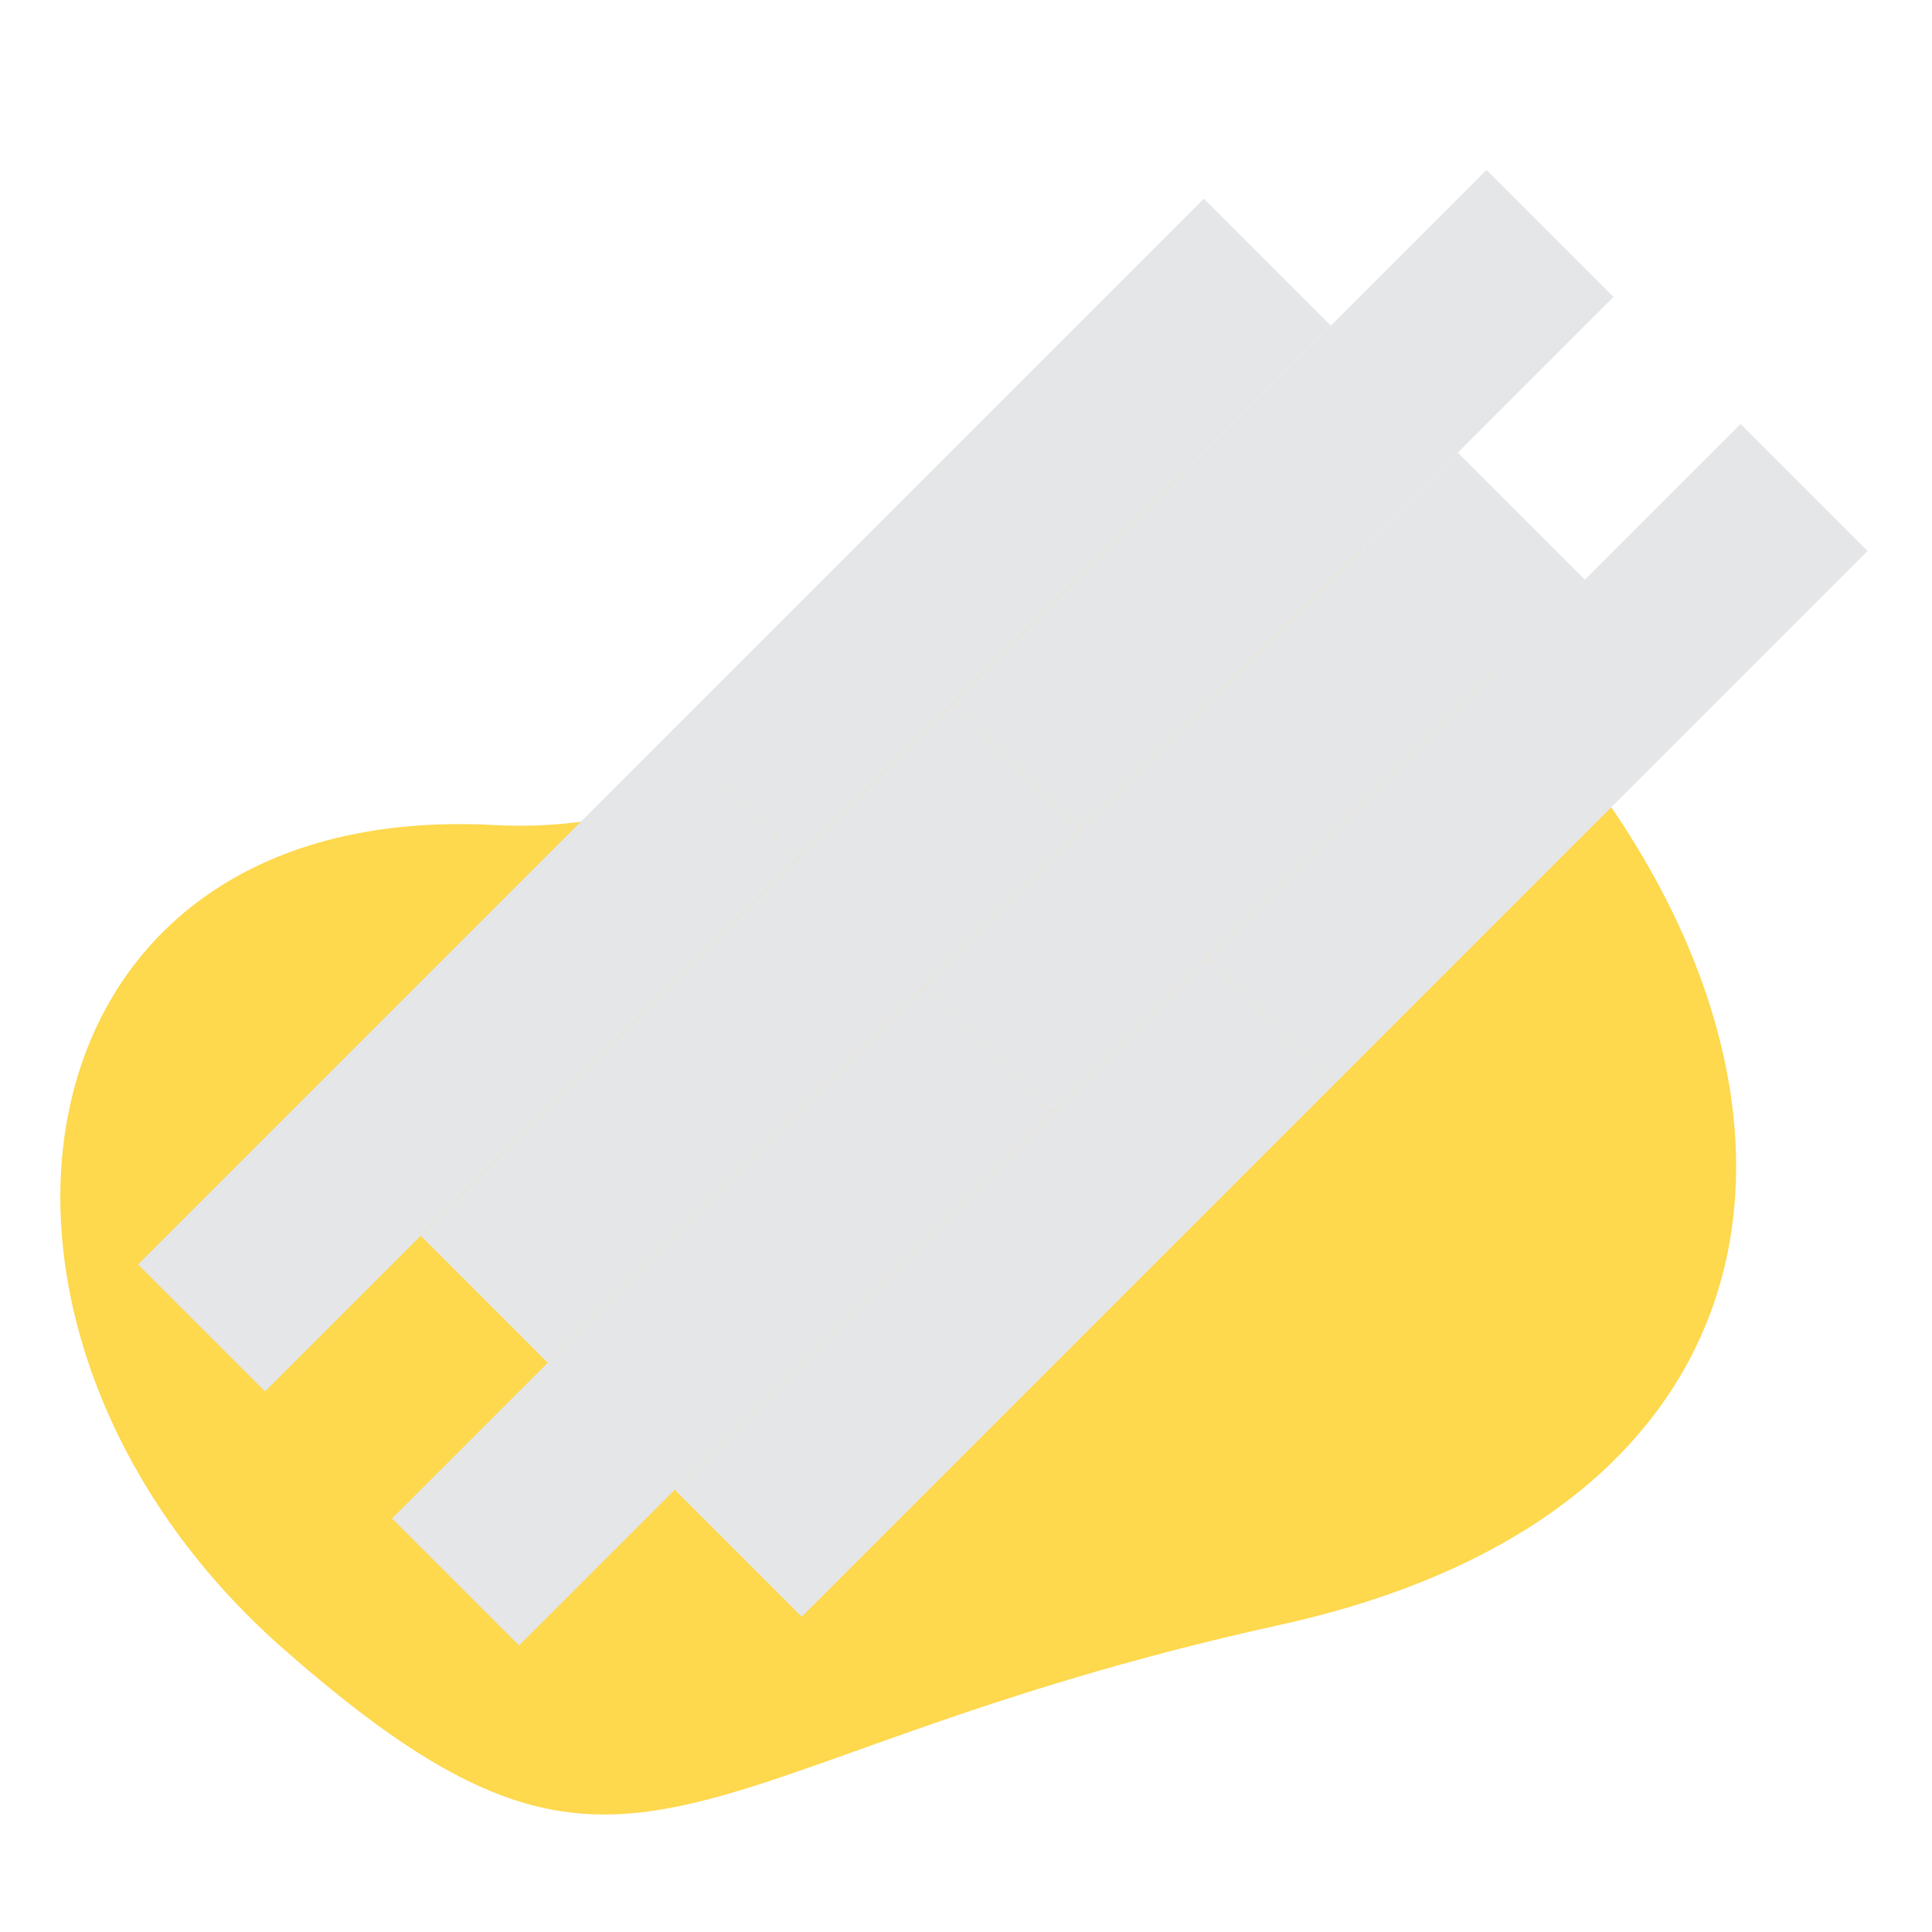
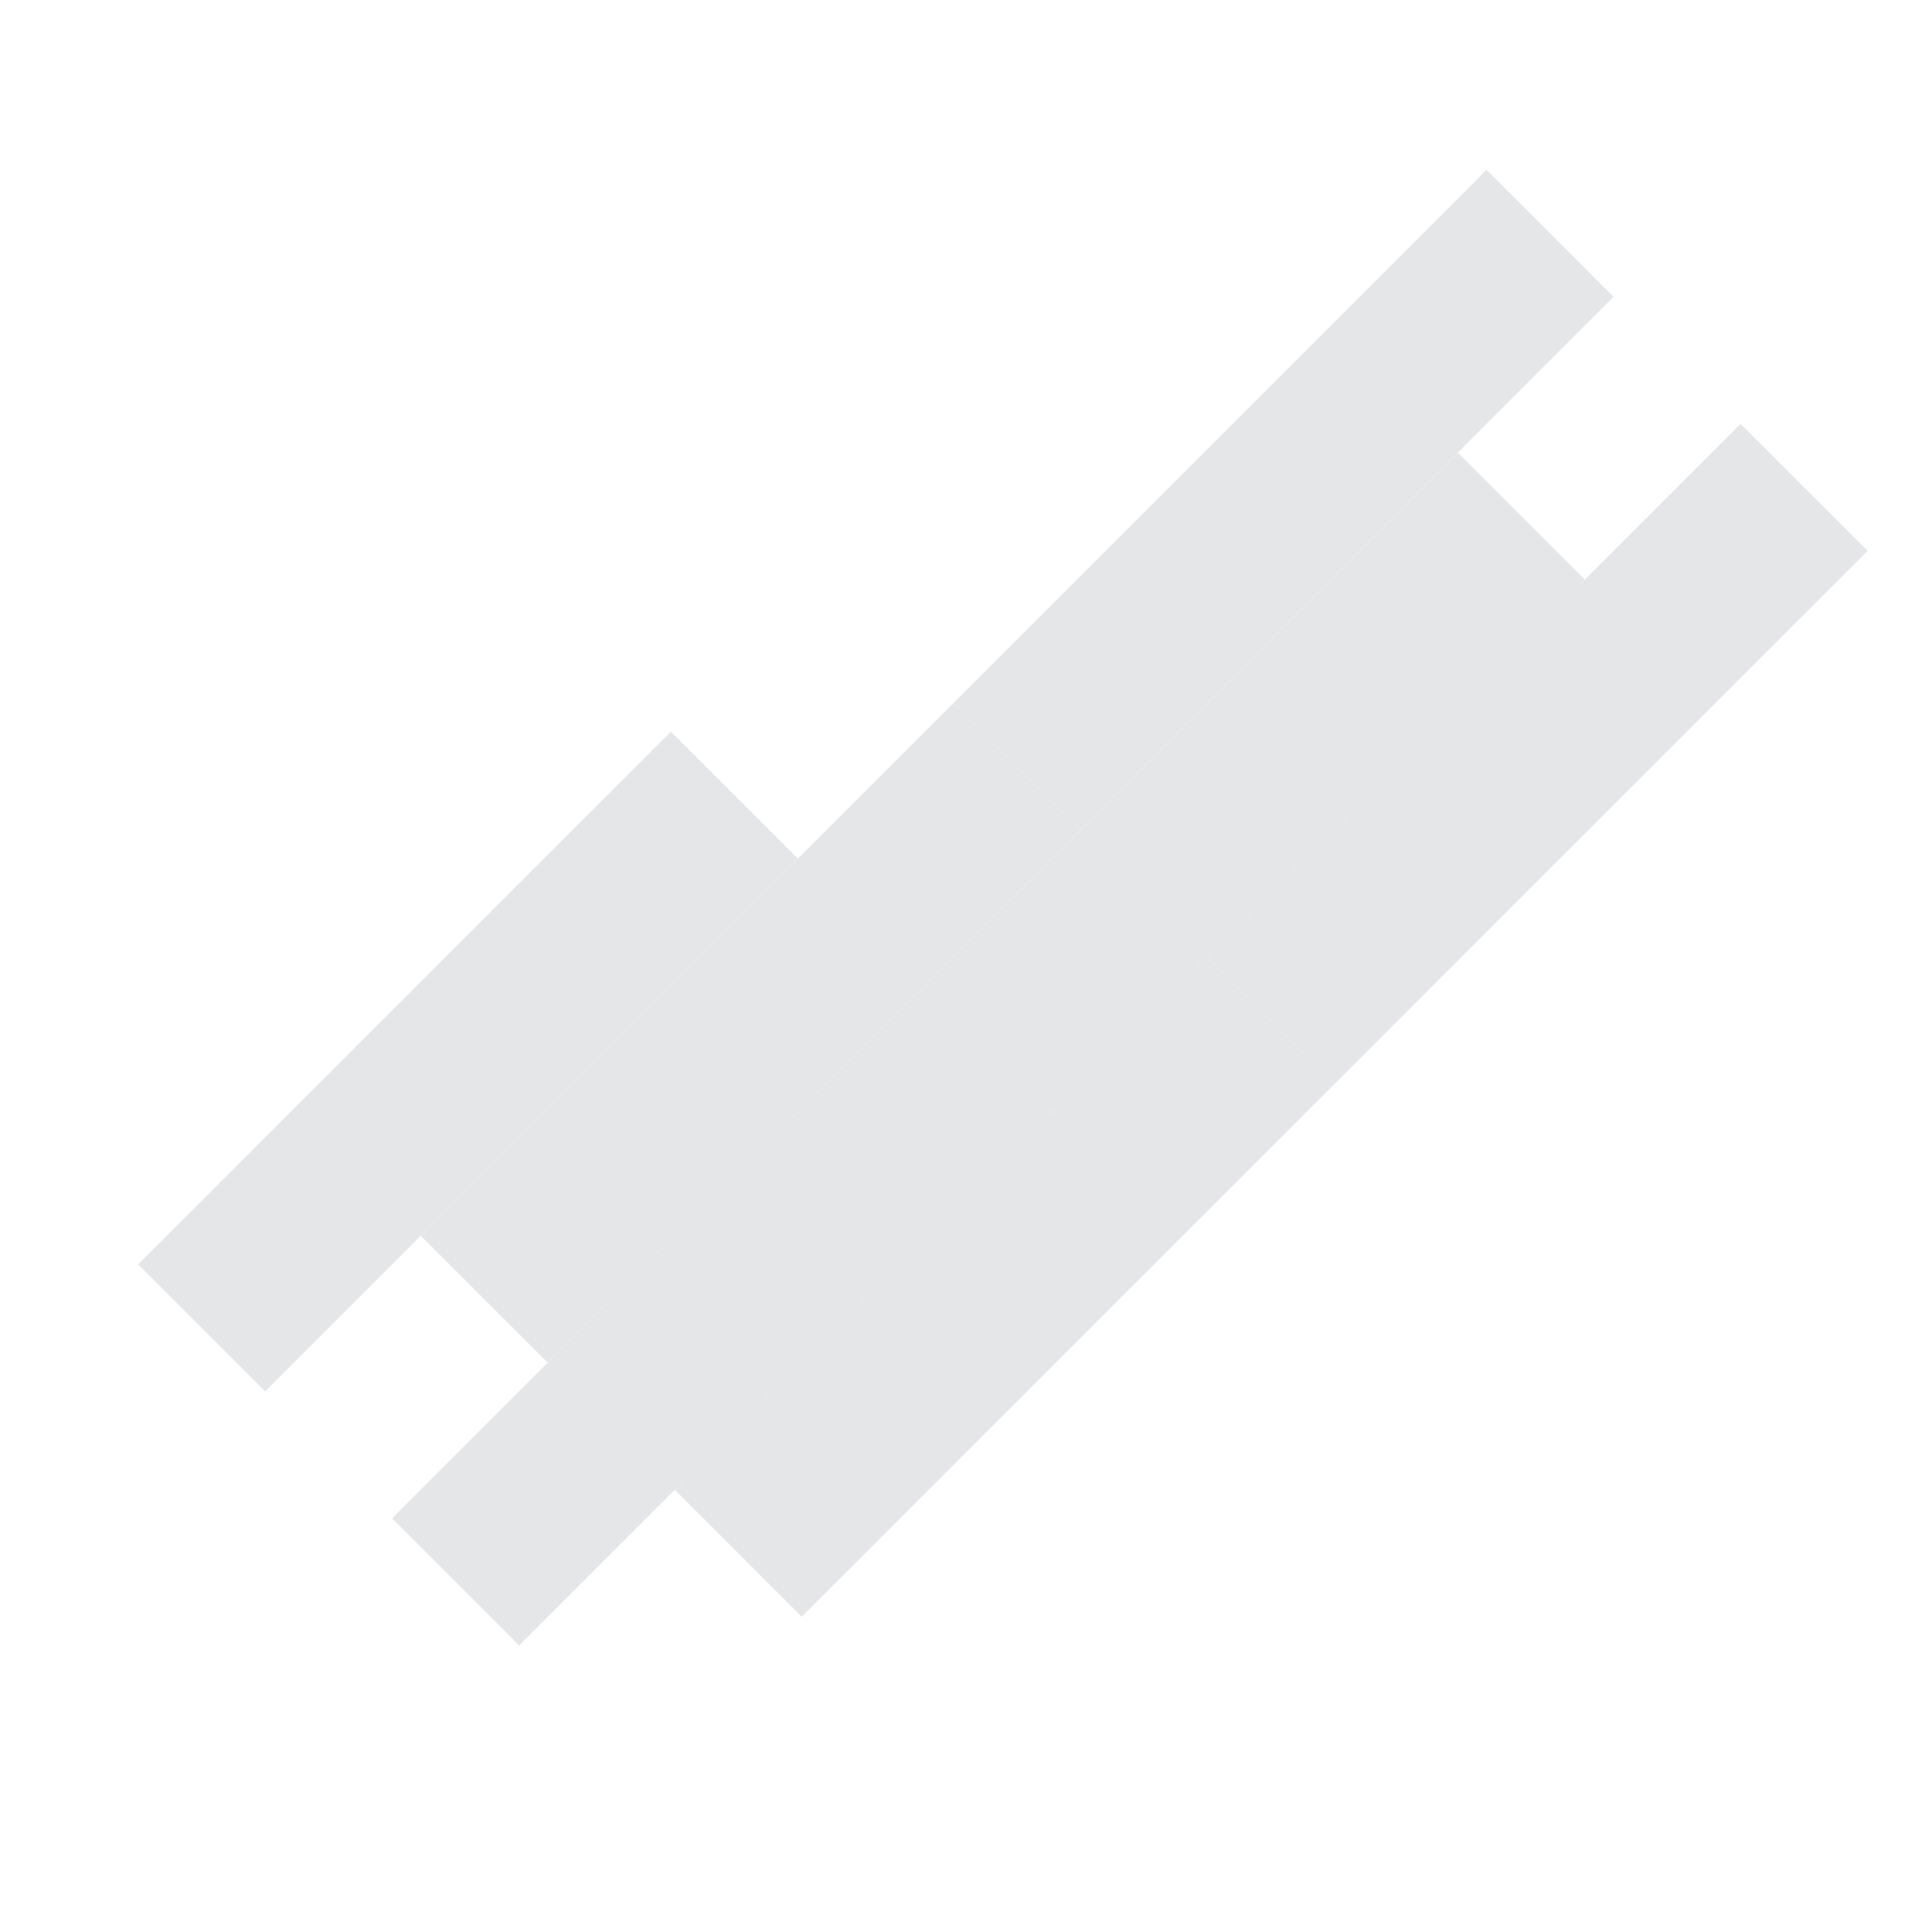
<svg xmlns="http://www.w3.org/2000/svg" width="100%" height="100%" viewBox="0 0 221 221" version="1.1" xml:space="preserve" style="fill-rule: evenodd; clip-rule: evenodd; stroke-linecap: round; stroke-linejoin: round; stroke-miterlimit: 1.5;" class="">
  <g>
-     <path d="M157.891,64.522c53.798,42.496 58.473,105.944 -11.471,121.344c-69.966,15.405 -73.285,38.583 -114.069,2.687c-40.783,-35.896 -32.418,-97.153 24.137,-94.179c52.671,2.77 53.802,-67.453 101.403,-29.852Z" style="fill:rgb(254,216,77);" class="qDDrZDac_0" />
    <path d="M138.138,109.453l60.959,-60.959l14.527,14.528l-60.958,60.958l-14.528,-14.527Z" style="fill:rgb(229,230,232);stroke:rgb(19,18,20);stroke-width:2px;" class="qDDrZDac_1" />
    <path d="M105.802,112.734l60.959,-60.958l14.527,14.527l-60.958,60.958l-14.528,-14.527Z" style="fill:rgb(229,230,232);stroke:rgb(19,18,20);stroke-width:2px;" class="qDDrZDac_2" />
    <path d="M109.084,80.398l60.958,-60.958l14.527,14.527l-60.958,60.958l-14.527,-14.527Z" style="fill:rgb(229,230,232);stroke:rgb(19,18,20);stroke-width:2px;" class="qDDrZDac_3" />
-     <path d="M76.748,83.68l60.958,-60.959l14.527,14.528l-60.958,60.958l-14.527,-14.527Z" style="fill:rgb(229,230,232);stroke:rgb(19,18,20);stroke-width:2px;" class="qDDrZDac_4" />
    <path d="M77.18,170.411l60.958,-60.958l14.528,14.527l-60.959,60.958l-14.527,-14.527Z" style="fill:rgb(229,230,232);stroke:rgb(19,18,20);stroke-width:2px;" class="qDDrZDac_5" />
    <path d="M44.844,173.692l60.958,-60.958l14.528,14.527l-60.958,60.959l-14.528,-14.528Z" style="fill:rgb(229,230,232);stroke:rgb(19,18,20);stroke-width:2px;" class="qDDrZDac_6" />
    <path d="M48.126,141.356l60.958,-60.958l14.527,14.527l-60.958,60.959l-14.527,-14.528Z" style="fill:rgb(229,230,232);stroke:rgb(19,18,20);stroke-width:2px;" class="qDDrZDac_7" />
    <path d="M15.79,144.638l60.958,-60.958l14.527,14.527l-60.958,60.958l-14.527,-14.527Z" style="fill:rgb(229,230,232);stroke:rgb(19,18,20);stroke-width:2px;" class="qDDrZDac_8" />
    <path d="M90.446,91.651l50.313,-50.313" style="fill:none;stroke:rgb(19,18,20);stroke-width:2px;" class="qDDrZDac_9" />
    <path d="M97.307,72.426l42.34,-42.341" style="fill:none;stroke:rgb(19,18,20);stroke-width:2px;" class="qDDrZDac_10" />
    <path d="M95.516,174.311l42.341,-42.341" style="fill:none;stroke:rgb(19,18,20);stroke-width:2px;" class="qDDrZDac_11" />
    <path d="M57.43,140.407l20.953,-20.952" style="fill:none;stroke:rgb(19,18,20);stroke-width:2px;" class="qDDrZDac_12" />
    <path d="M107.526,90.311l-21.658,21.658" style="fill:none;stroke:rgb(19,18,20);stroke-width:2px;" class="qDDrZDac_13" />
    <path d="M148.686,76.767l-21.658,21.657" style="fill:none;stroke:rgb(19,18,20);stroke-width:2px;" class="qDDrZDac_14" />
    <path d="M94.989,107.312l-21.658,21.658" style="fill:none;stroke:rgb(19,18,20);stroke-width:2px;" class="qDDrZDac_15" />
-     <path d="M136.148,93.768l-21.657,21.657" style="fill:none;stroke:rgb(19,18,20);stroke-width:2px;" class="qDDrZDac_16" />
    <path d="M134.44,41.338l-21.658,21.657" style="fill:none;stroke:rgb(19,18,20);stroke-width:2px;" class="qDDrZDac_17" />
    <path width="220" height="220" style="fill:none;" d="M0.376 0.429 L220.376 0.429 L220.376 220.429 L0.376 220.429 Z" class="qDDrZDac_18" />
  </g>
  <style data-made-with="vivus-instant">
        .qDDrZDac_0 {
            stroke-dasharray: 538 540;
            stroke-dashoffset: 539;
        }

        .in_view .qDDrZDac_0 {
            animation: qDDrZDac_draw 1333ms ease-in-out 0ms forwards;
        }

        .qDDrZDac_1 {
            stroke-dasharray: 214 216;
            stroke-dashoffset: 215;
        }

        .in_view .qDDrZDac_1 {
            animation: qDDrZDac_draw 1333ms ease-in-out 37ms forwards;
        }

        .qDDrZDac_2 {
            stroke-dasharray: 214 216;
            stroke-dashoffset: 215;
        }

        .in_view .qDDrZDac_2 {
            animation: qDDrZDac_draw 1333ms ease-in-out 74ms forwards;
        }

        .qDDrZDac_3 {
            stroke-dasharray: 214 216;
            stroke-dashoffset: 215;
        }

        .in_view .qDDrZDac_3 {
            animation: qDDrZDac_draw 1333ms ease-in-out 111ms forwards;
        }

        .qDDrZDac_4 {
            stroke-dasharray: 214 216;
            stroke-dashoffset: 215;
        }

        .in_view .qDDrZDac_4 {
            animation: qDDrZDac_draw 1333ms ease-in-out 148ms forwards;
        }

        .qDDrZDac_5 {
            stroke-dasharray: 214 216;
            stroke-dashoffset: 215;
        }

        .in_view .qDDrZDac_5 {
            animation: qDDrZDac_draw 1333ms ease-in-out 185ms forwards;
        }

        .qDDrZDac_6 {
            stroke-dasharray: 214 216;
            stroke-dashoffset: 215;
        }

        .in_view .qDDrZDac_6 {
            animation: qDDrZDac_draw 1333ms ease-in-out 222ms forwards;
        }

        .qDDrZDac_7 {
            stroke-dasharray: 214 216;
            stroke-dashoffset: 215;
        }

        .in_view .qDDrZDac_7 {
            animation: qDDrZDac_draw 1333ms ease-in-out 259ms forwards;
        }

        .qDDrZDac_8 {
            stroke-dasharray: 214 216;
            stroke-dashoffset: 215;
        }

        .in_view .qDDrZDac_8 {
            animation: qDDrZDac_draw 1333ms ease-in-out 296ms forwards;
        }

        .qDDrZDac_9 {
            stroke-dasharray: 72 74;
            stroke-dashoffset: 73;
        }

        .in_view .qDDrZDac_9 {
            animation: qDDrZDac_draw 1333ms ease-in-out 333ms forwards;
        }

        .qDDrZDac_10 {
            stroke-dasharray: 60 62;
            stroke-dashoffset: 61;
        }

        .in_view .qDDrZDac_10 {
            animation: qDDrZDac_draw 1333ms ease-in-out 370ms forwards;
        }

        .qDDrZDac_11 {
            stroke-dasharray: 60 62;
            stroke-dashoffset: 61;
        }

        .in_view .qDDrZDac_11 {
            animation: qDDrZDac_draw 1333ms ease-in-out 407ms forwards;
        }

        .qDDrZDac_12 {
            stroke-dasharray: 30 32;
            stroke-dashoffset: 31;
        }

        .in_view .qDDrZDac_12 {
            animation: qDDrZDac_draw 1333ms ease-in-out 444ms forwards;
        }

        .qDDrZDac_13 {
            stroke-dasharray: 31 33;
            stroke-dashoffset: 32;
        }

        .in_view .qDDrZDac_13 {
            animation: qDDrZDac_draw 1333ms ease-in-out 481ms forwards;
        }

        .qDDrZDac_14 {
            stroke-dasharray: 31 33;
            stroke-dashoffset: 32;
        }

        .in_view .qDDrZDac_14 {
            animation: qDDrZDac_draw 1333ms ease-in-out 518ms forwards;
        }

        .qDDrZDac_15 {
            stroke-dasharray: 31 33;
            stroke-dashoffset: 32;
        }

        .in_view .qDDrZDac_15 {
            animation: qDDrZDac_draw 1333ms ease-in-out 555ms forwards;
        }

        .qDDrZDac_16 {
            stroke-dasharray: 31 33;
            stroke-dashoffset: 32;
        }

        .in_view .qDDrZDac_16 {
            animation: qDDrZDac_draw 1333ms ease-in-out 592ms forwards;
        }

        .qDDrZDac_17 {
            stroke-dasharray: 31 33;
            stroke-dashoffset: 32;
        }

        .in_view .qDDrZDac_17 {
            animation: qDDrZDac_draw 1333ms ease-in-out 629ms forwards;
        }

        .qDDrZDac_18 {
            stroke-dasharray: 880 882;
            stroke-dashoffset: 881;
        }

        .in_view .qDDrZDac_18 {
            animation: qDDrZDac_draw 1333ms ease-in-out 666ms forwards;
        }

        @keyframes qDDrZDac_draw {
            100% {
                stroke-dashoffset: 0;
            }
        }

        @keyframes qDDrZDac_fade {
            0% {
                stroke-opacity: 1;
            }

            93.548% {
                stroke-opacity: 1;
            }

            100% {
                stroke-opacity: 0;
            }
        }
    </style>
</svg>